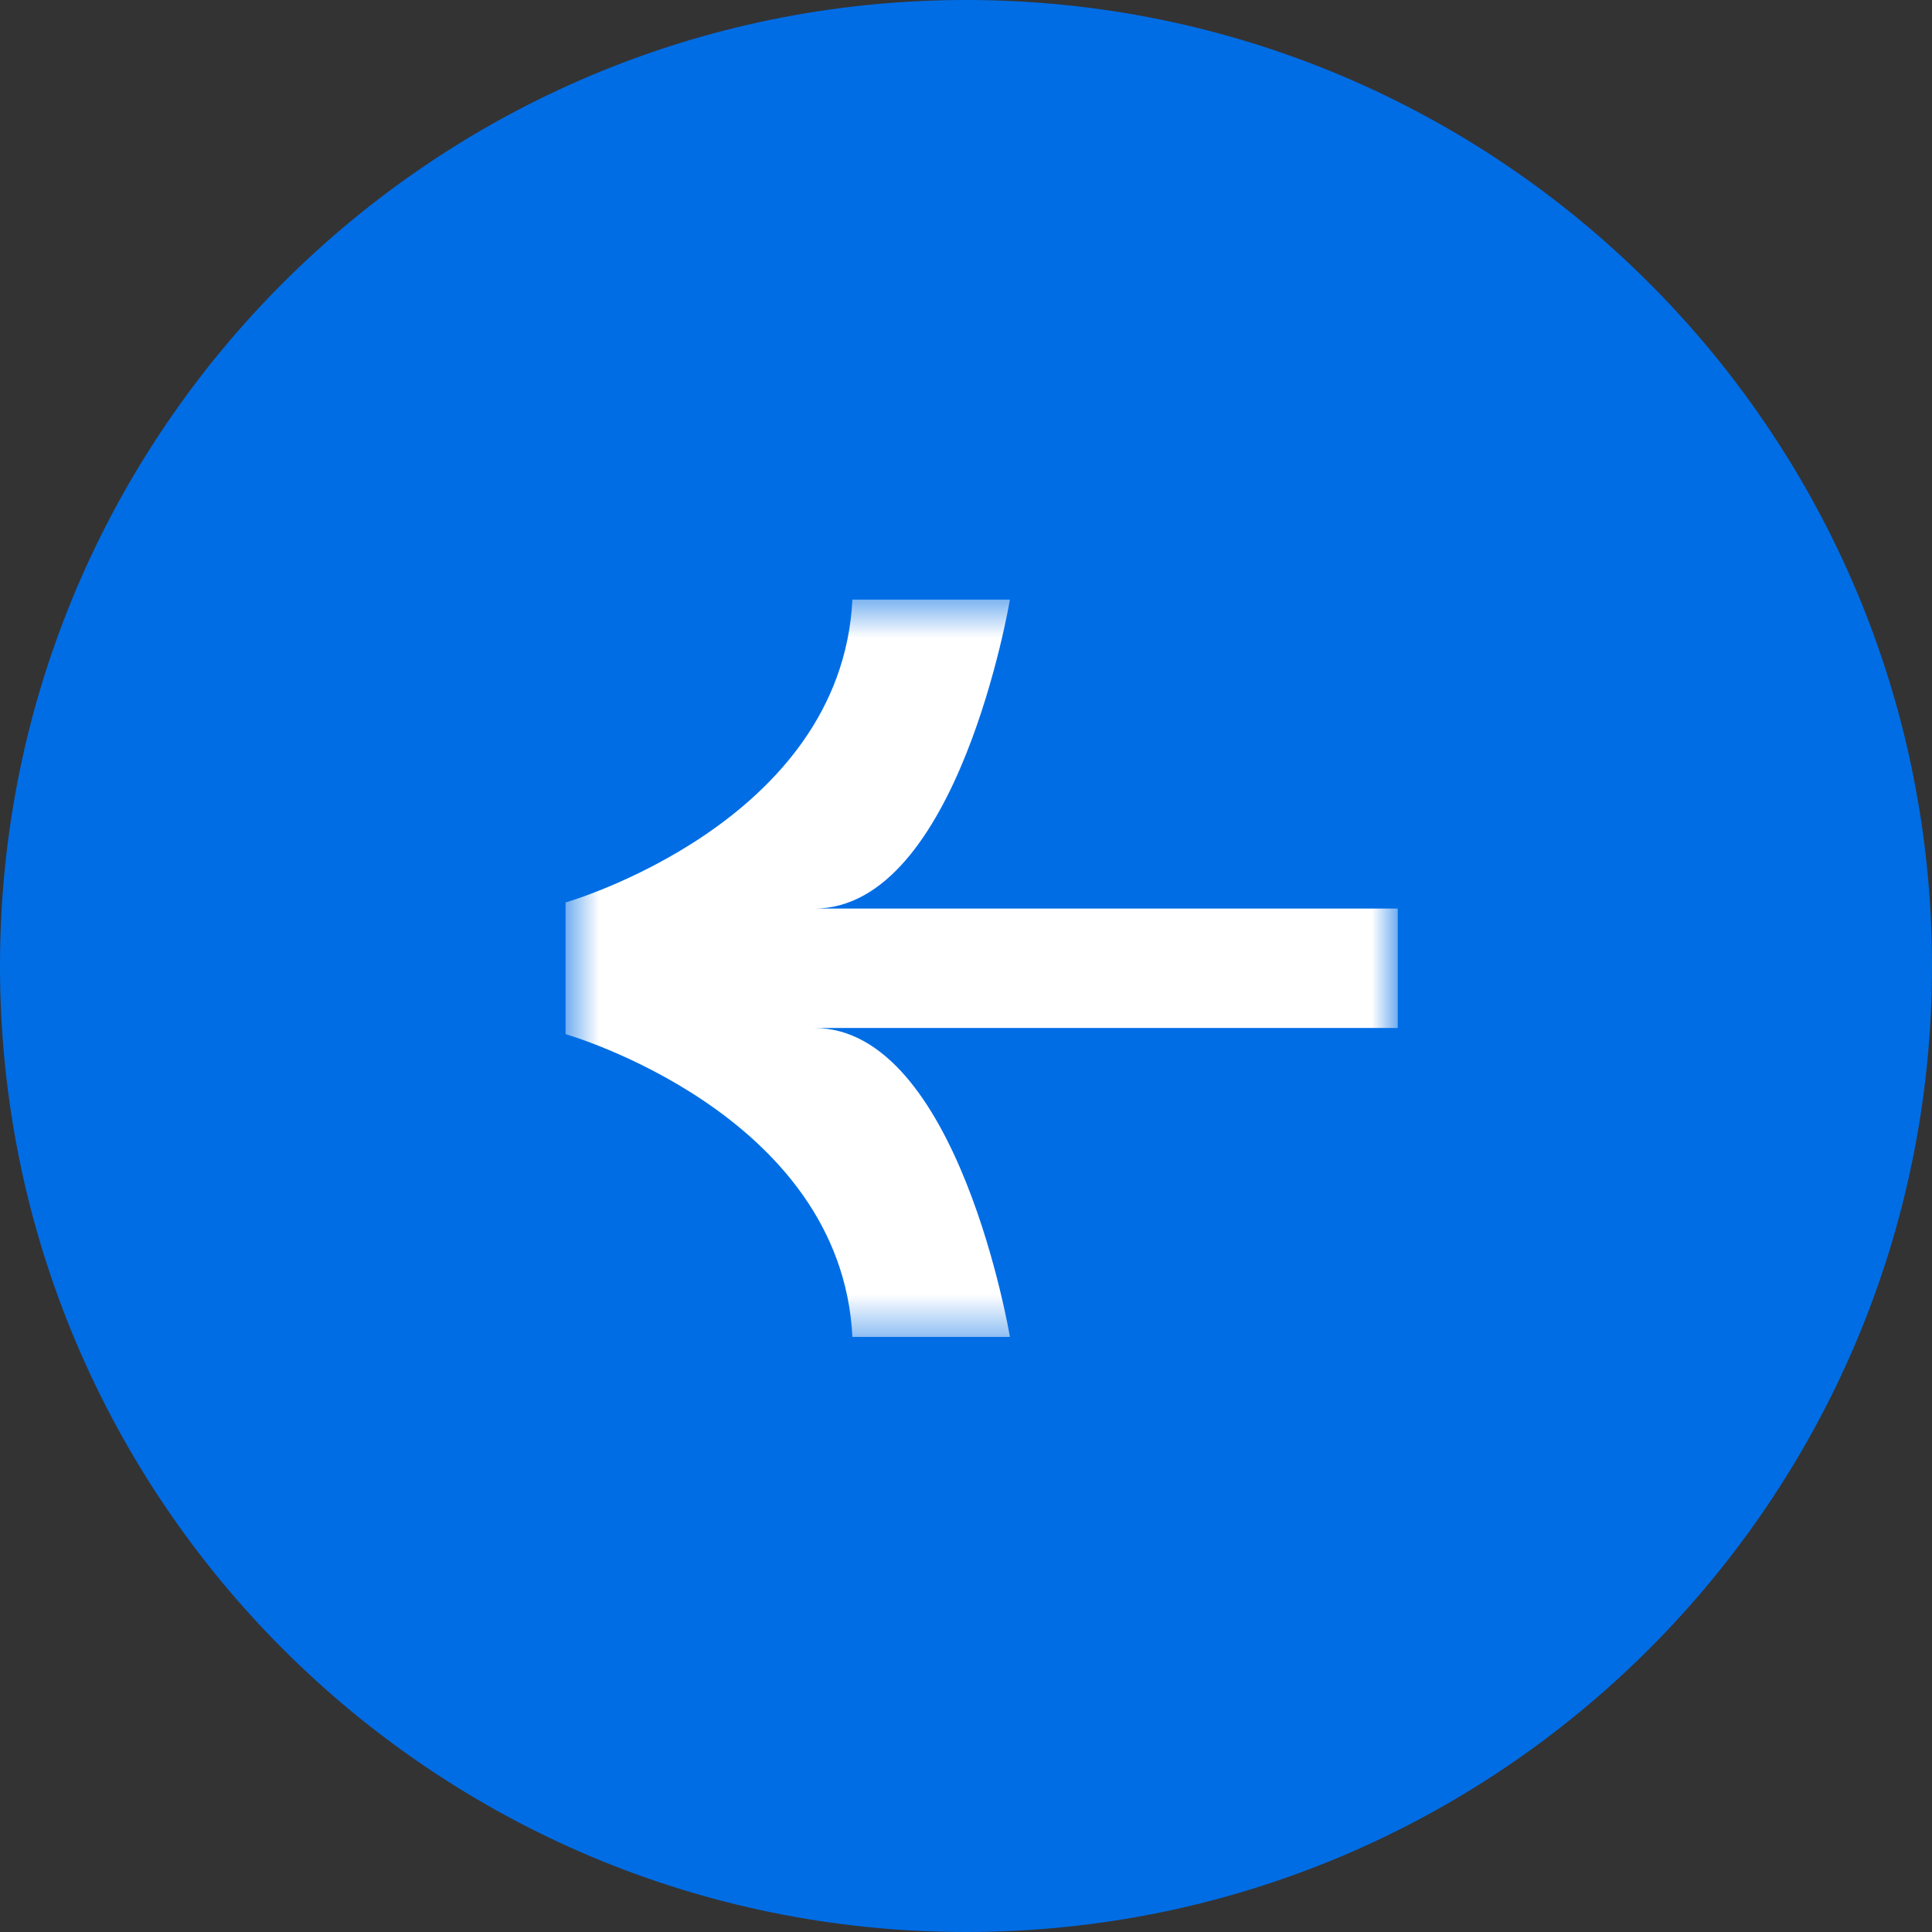
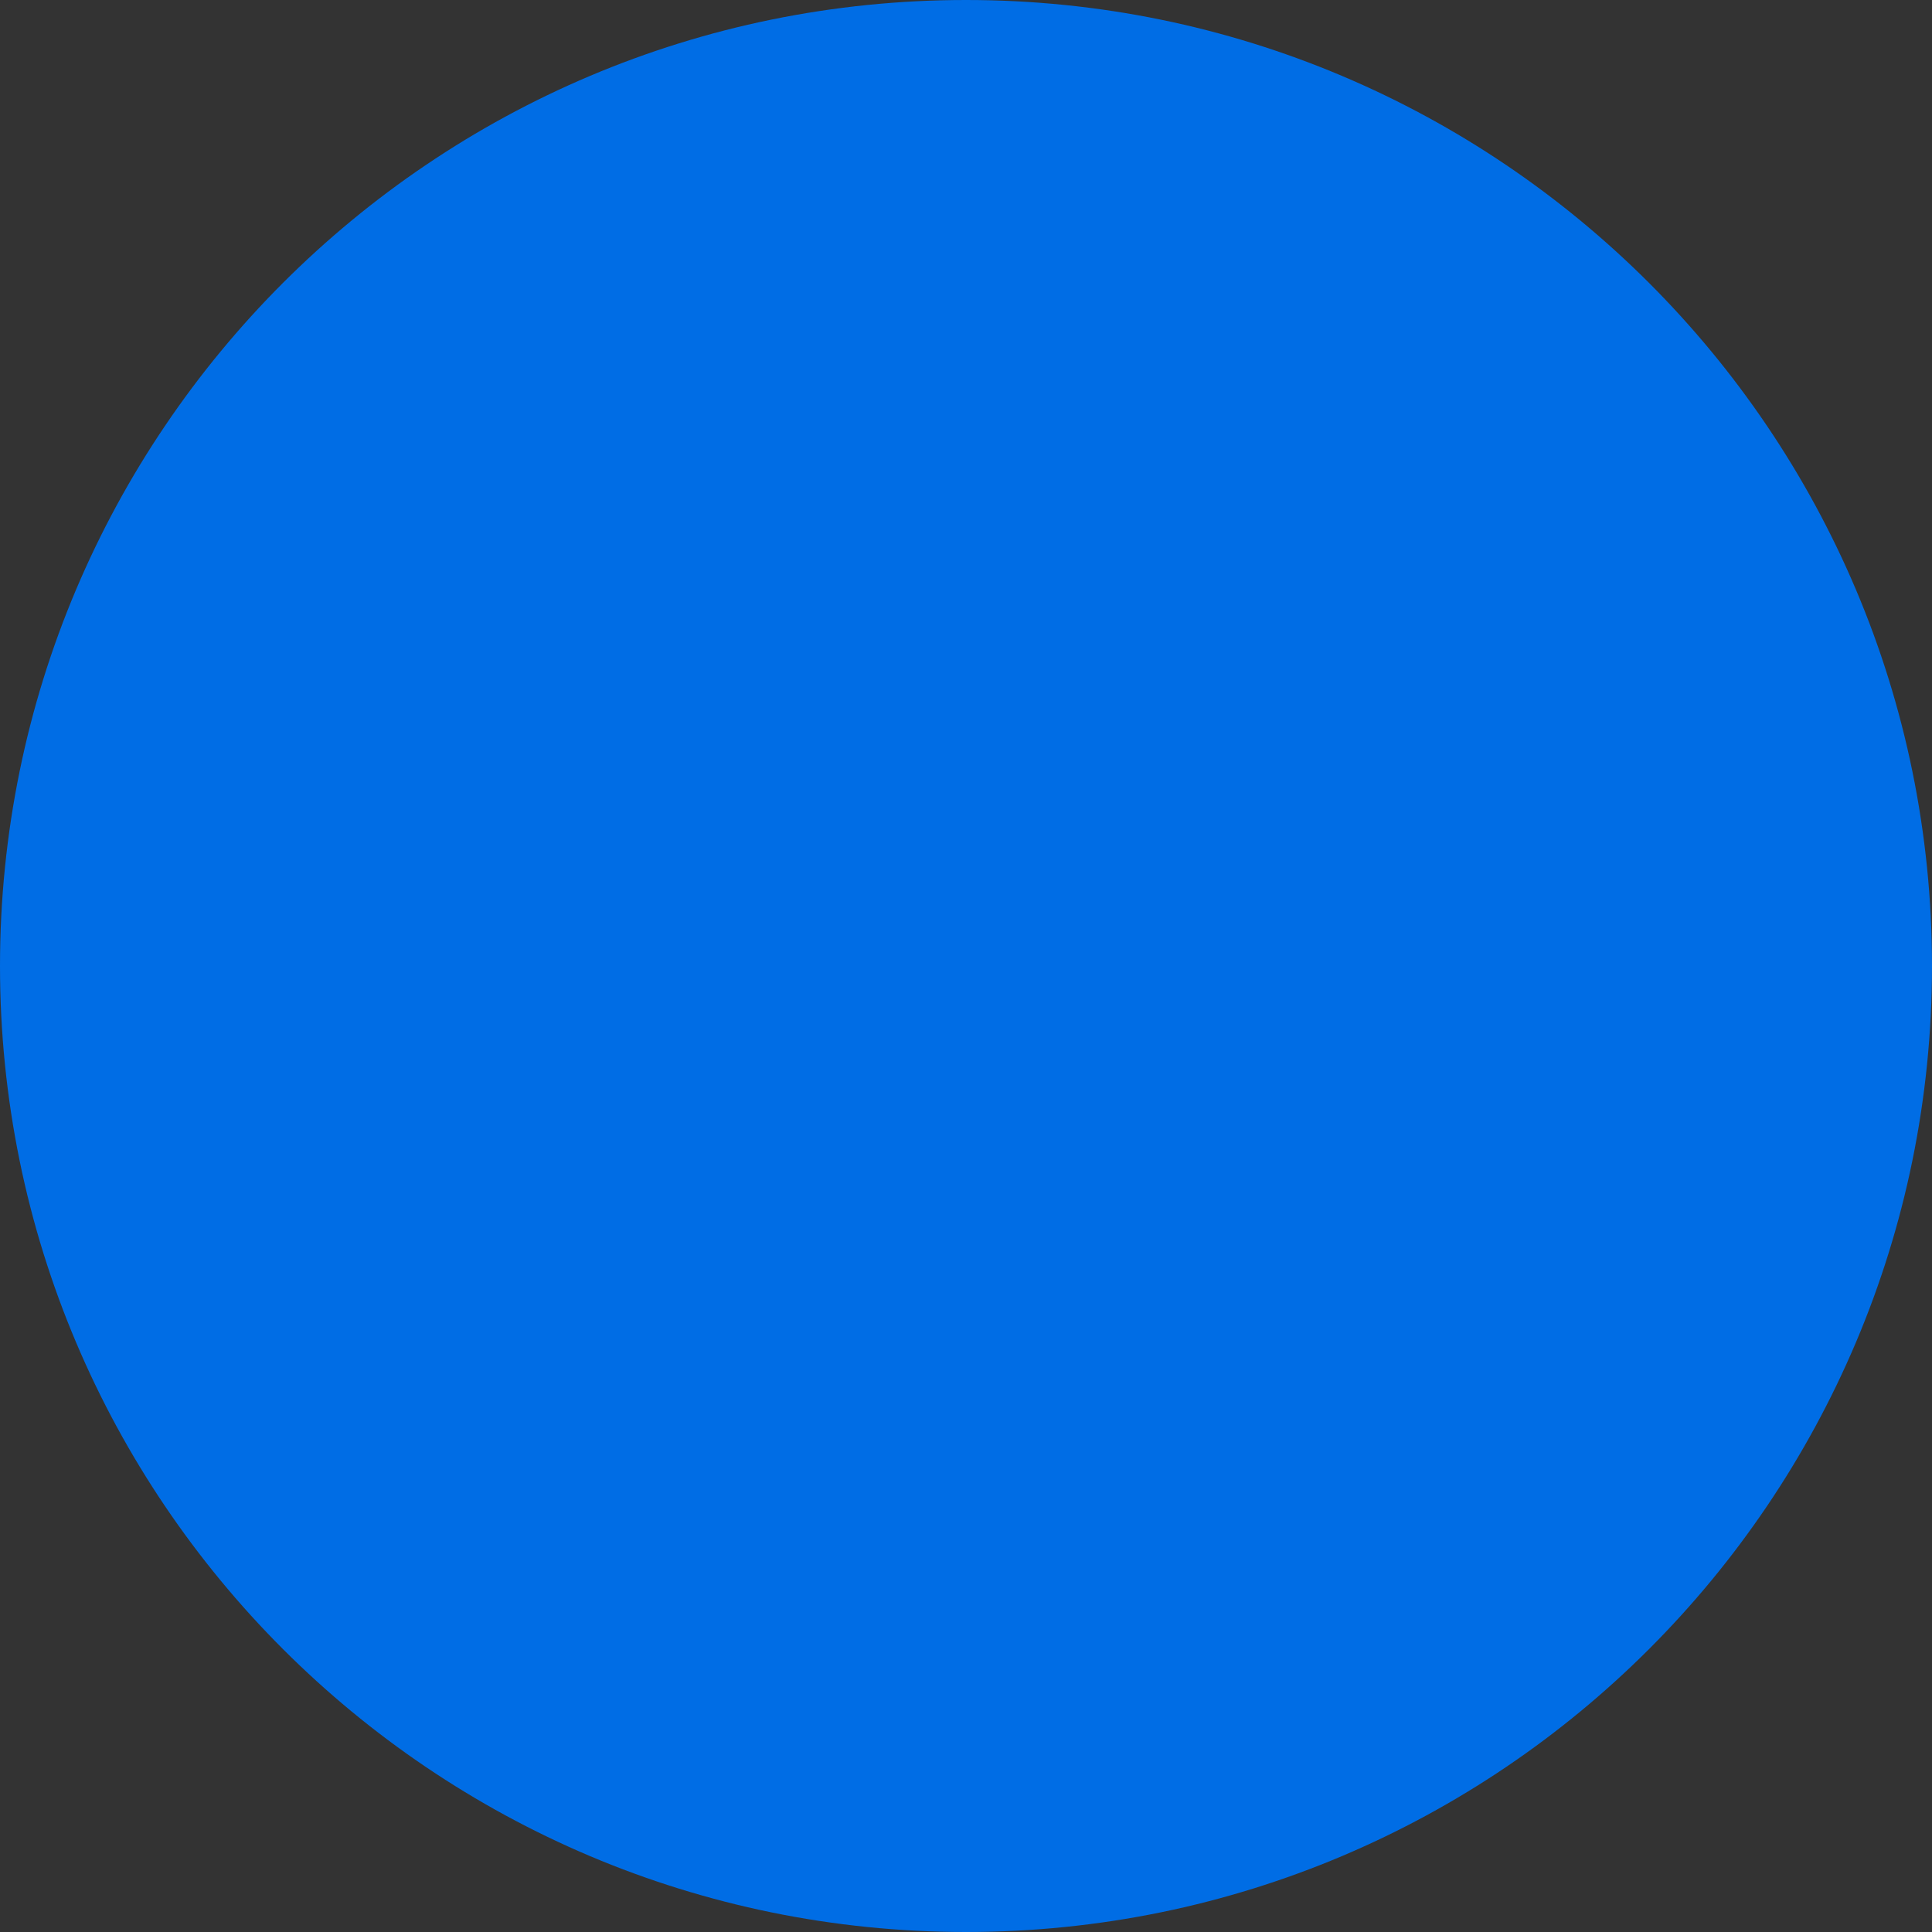
<svg xmlns="http://www.w3.org/2000/svg" fill="none" viewBox="0 0 50 50" height="50" width="50">
  <rect x="0" y="0" width="50" height="50" fill="#333333" stroke="none" />
  <path fill="#006DE5" d="M25 50C38.807 50 50 38.807 50 25C50 11.193 38.807 0 25 0C11.193 0 0 11.193 0 25C0 38.807 11.193 50 25 50Z" />
  <mask height="20" width="23" y="15" x="14" maskUnits="userSpaceOnUse" style="mask-type:luminance" id="mask0_50_888">
-     <path fill="white" d="M36.174 15.517H14.637V34.601H36.174V15.517Z" />
-   </mask>
+     </mask>
  <g mask="url(#mask0_50_888)">
-     <path fill="white" d="M36.174 25.059V26.604H21.072C24.8 26.604 26.137 34.6 26.137 34.6H22.06C21.773 28.803 14.637 26.764 14.637 26.764V23.355C14.637 23.355 21.773 21.316 22.06 15.517H26.137C26.137 15.517 24.8 23.514 21.072 23.514H36.174V25.059Z" />
-   </g>
+     </g>
</svg>